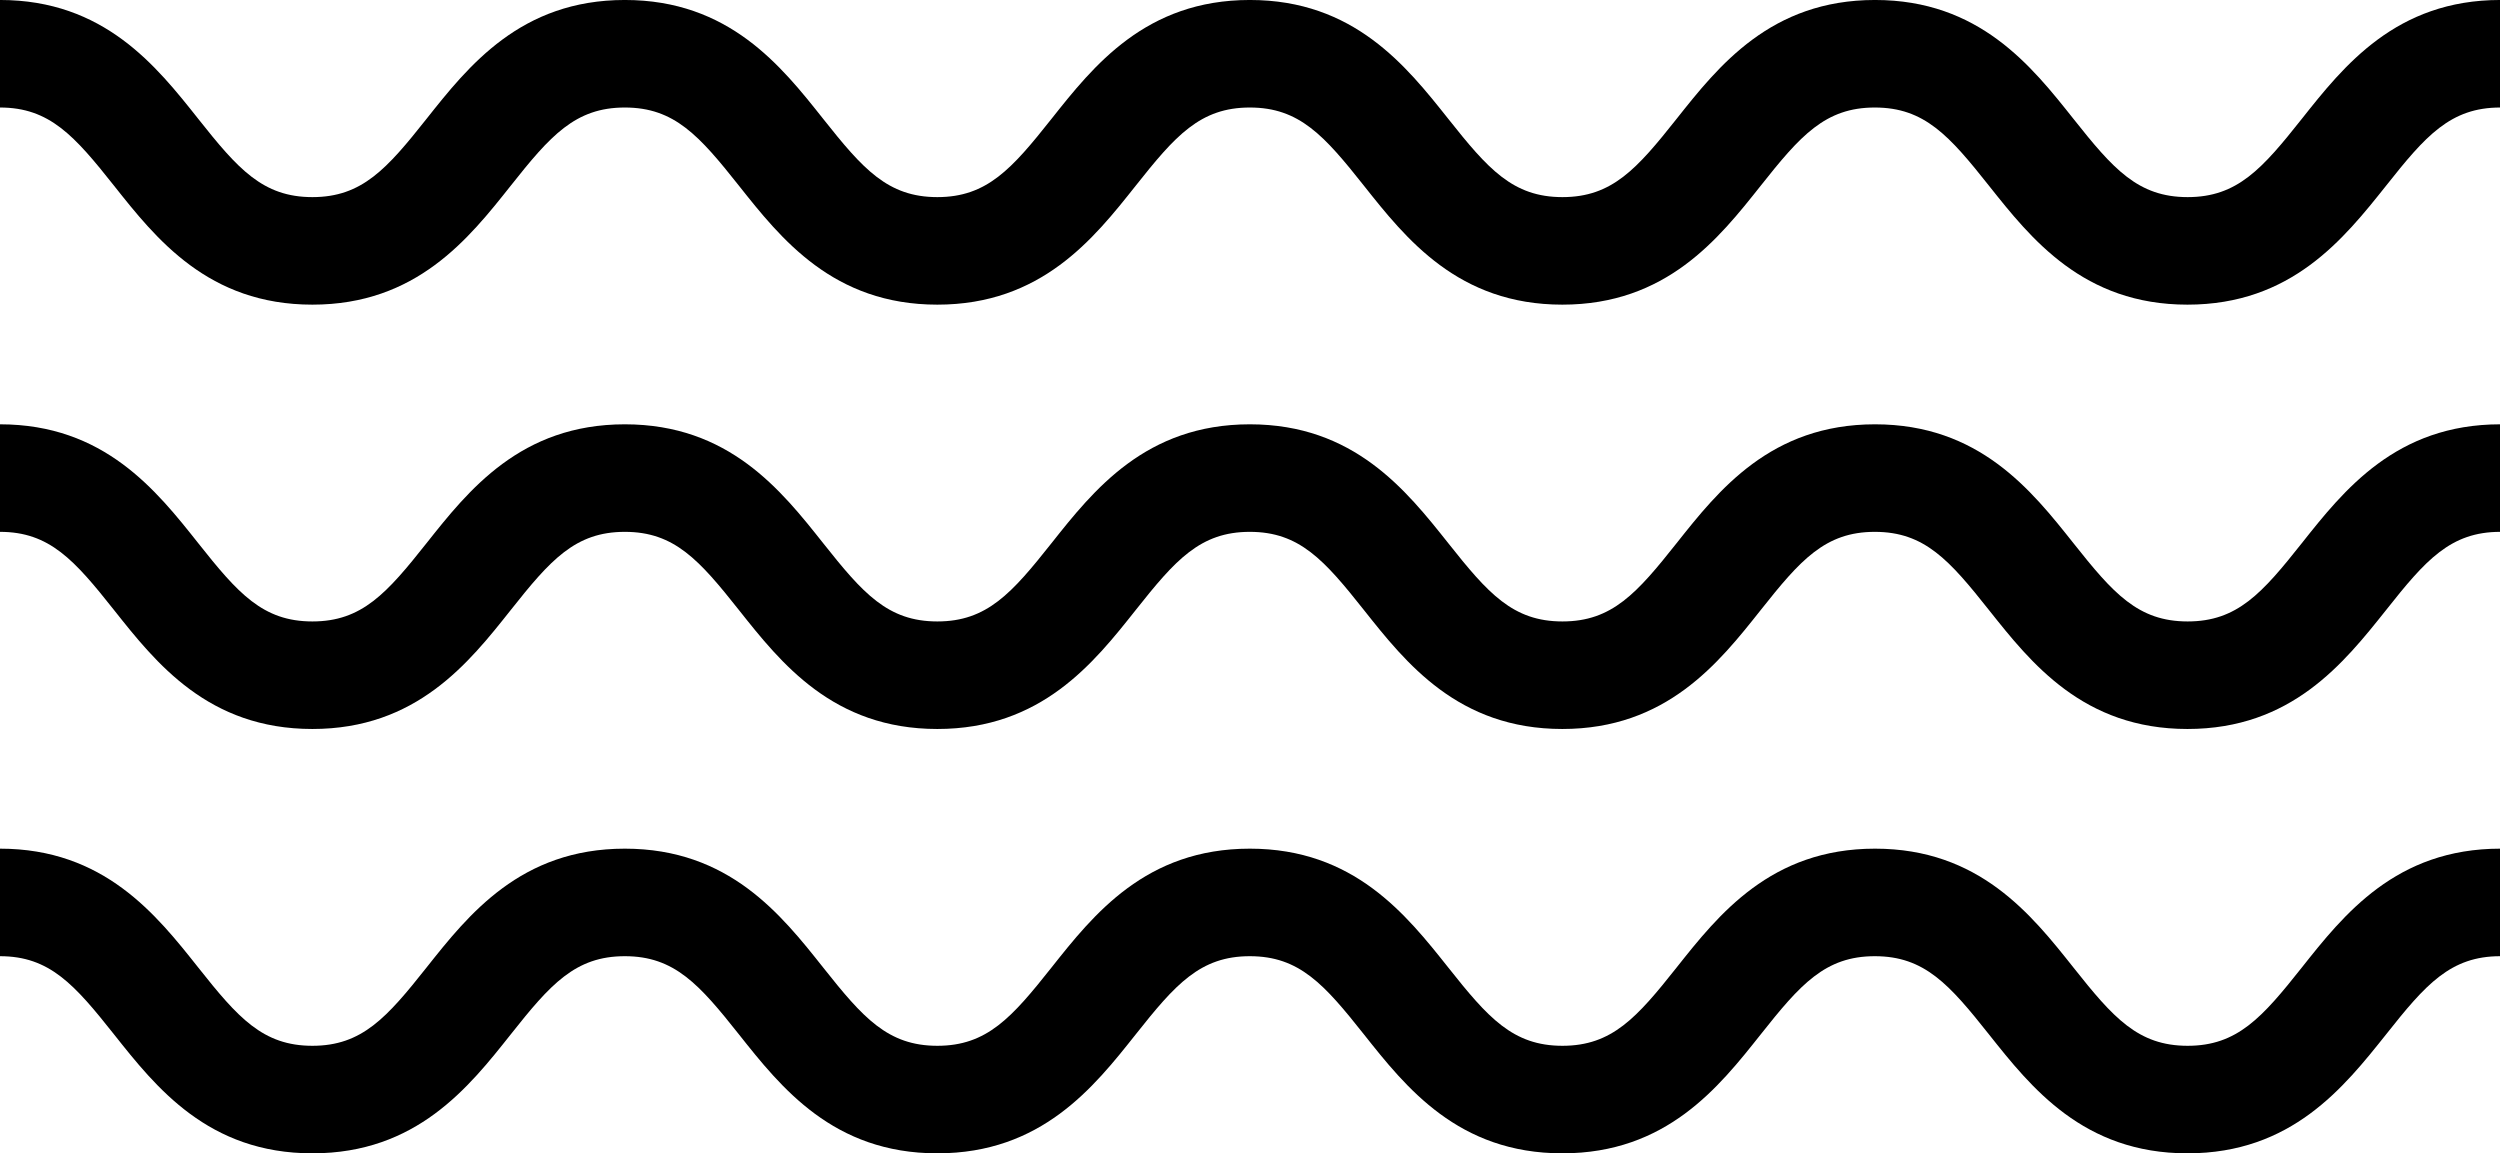
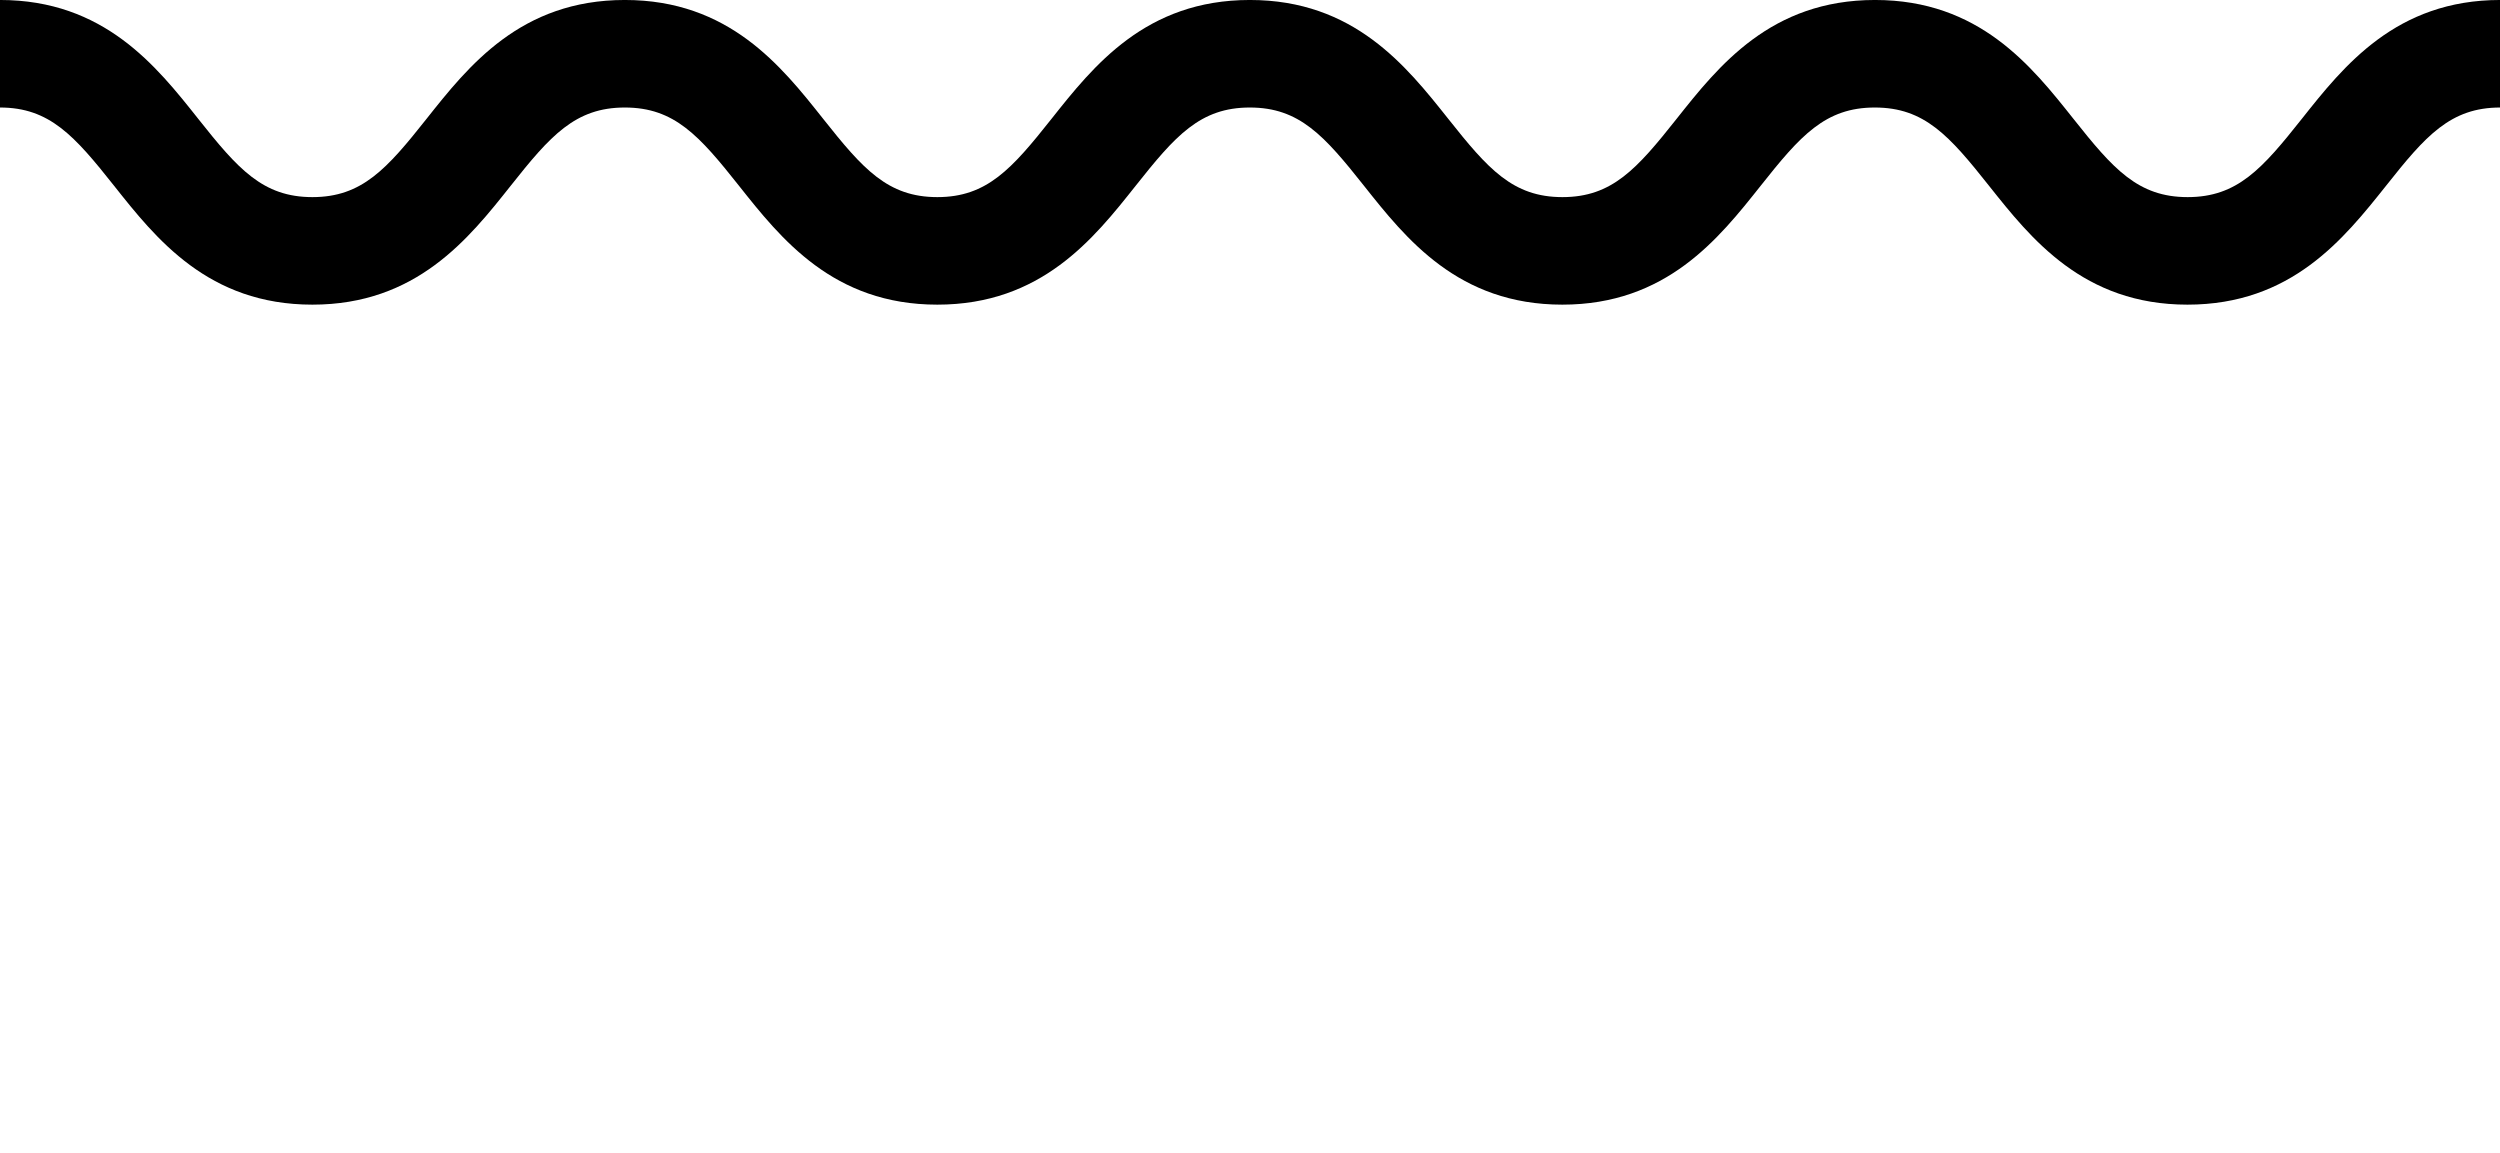
<svg xmlns="http://www.w3.org/2000/svg" width="147.373" height="67.988" viewBox="0 0 147.373 67.988">
  <g id="Group_2" data-name="Group 2" transform="translate(-1000.627 -367)">
    <path id="Path_1" data-name="Path 1" d="M854.5,197.912c-6.138,0-9.22-3.888-11.7-7.011-2.334-2.944-3.8-4.61-6.728-4.61s-4.394,1.665-6.727,4.61c-2.476,3.123-5.557,7.011-11.695,7.011s-9.218-3.888-11.695-7.011c-2.334-2.944-3.8-4.61-6.727-4.61s-4.393,1.665-6.727,4.61c-2.476,3.123-5.557,7.011-11.695,7.011s-9.218-3.888-11.695-7.012c-2.334-2.944-3.8-4.609-6.726-4.609s-4.393,1.665-6.726,4.61c-2.476,3.123-5.556,7.011-11.693,7.011s-9.217-3.888-11.693-7.012c-2.333-2.944-3.8-4.609-6.725-4.609v-6.339c6.137,0,9.217,3.888,11.693,7.011,2.333,2.944,3.8,4.61,6.726,4.61s4.392-1.666,6.725-4.61c2.476-3.123,5.557-7.011,11.694-7.011s9.218,3.887,11.694,7.011c2.334,2.944,3.8,4.61,6.727,4.61s4.393-1.666,6.727-4.61c2.476-3.124,5.557-7.011,11.695-7.011s9.219,3.888,11.7,7.011c2.334,2.944,3.8,4.61,6.727,4.61s4.393-1.666,6.727-4.61c2.476-3.123,5.557-7.011,11.7-7.011s9.22,3.887,11.7,7.011c2.334,2.944,3.8,4.61,6.728,4.61s4.394-1.666,6.728-4.61c2.476-3.124,5.558-7.011,11.7-7.011v6.339c-2.932,0-4.4,1.665-6.729,4.61C863.721,194.025,860.639,197.912,854.5,197.912Z" transform="translate(275.075 187.047)" />
-     <path id="Path_2" data-name="Path 2" d="M854.5,197.912c-6.138,0-9.22-3.888-11.7-7.011-2.334-2.944-3.8-4.61-6.728-4.61s-4.394,1.665-6.727,4.61c-2.476,3.123-5.557,7.011-11.695,7.011s-9.218-3.888-11.695-7.011c-2.334-2.944-3.8-4.61-6.727-4.61s-4.393,1.665-6.727,4.61c-2.476,3.123-5.557,7.011-11.695,7.011s-9.218-3.888-11.695-7.012c-2.334-2.944-3.8-4.609-6.726-4.609s-4.393,1.665-6.726,4.61c-2.476,3.123-5.556,7.011-11.693,7.011s-9.217-3.888-11.693-7.012c-2.333-2.944-3.8-4.609-6.725-4.609v-6.339c6.137,0,9.217,3.888,11.693,7.011,2.333,2.944,3.8,4.61,6.726,4.61s4.392-1.666,6.725-4.61c2.476-3.123,5.557-7.011,11.694-7.011s9.218,3.887,11.694,7.011c2.334,2.944,3.8,4.61,6.727,4.61s4.393-1.666,6.727-4.61c2.476-3.124,5.557-7.011,11.695-7.011s9.219,3.888,11.7,7.011c2.334,2.944,3.8,4.61,6.727,4.61s4.393-1.666,6.727-4.61c2.476-3.123,5.557-7.011,11.7-7.011s9.22,3.887,11.7,7.011c2.334,2.944,3.8,4.61,6.728,4.61s4.394-1.666,6.728-4.61c2.476-3.124,5.558-7.011,11.7-7.011v6.339c-2.932,0-4.4,1.665-6.729,4.61C863.721,194.025,860.639,197.912,854.5,197.912Z" transform="translate(275.075 212.061)" />
-     <path id="Path_3" data-name="Path 3" d="M854.5,197.912c-6.138,0-9.22-3.888-11.7-7.011-2.334-2.944-3.8-4.61-6.728-4.61s-4.394,1.665-6.727,4.61c-2.476,3.123-5.557,7.011-11.695,7.011s-9.218-3.888-11.695-7.011c-2.334-2.944-3.8-4.61-6.727-4.61s-4.393,1.665-6.727,4.61c-2.476,3.123-5.557,7.011-11.695,7.011s-9.218-3.888-11.695-7.012c-2.334-2.944-3.8-4.609-6.726-4.609s-4.393,1.665-6.726,4.61c-2.476,3.123-5.556,7.011-11.693,7.011s-9.217-3.888-11.693-7.012c-2.333-2.944-3.8-4.609-6.725-4.609v-6.339c6.137,0,9.217,3.888,11.693,7.011,2.333,2.944,3.8,4.61,6.726,4.61s4.392-1.666,6.725-4.61c2.476-3.123,5.557-7.011,11.694-7.011s9.218,3.887,11.694,7.011c2.334,2.944,3.8,4.61,6.727,4.61s4.393-1.666,6.727-4.61c2.476-3.124,5.557-7.011,11.695-7.011s9.219,3.888,11.7,7.011c2.334,2.944,3.8,4.61,6.727,4.61s4.393-1.666,6.727-4.61c2.476-3.123,5.557-7.011,11.7-7.011s9.22,3.887,11.7,7.011c2.334,2.944,3.8,4.61,6.728,4.61s4.394-1.666,6.728-4.61c2.476-3.124,5.558-7.011,11.7-7.011v6.339c-2.932,0-4.4,1.665-6.729,4.61C863.721,194.025,860.639,197.912,854.5,197.912Z" transform="translate(275.075 237.076)" />
  </g>
</svg>